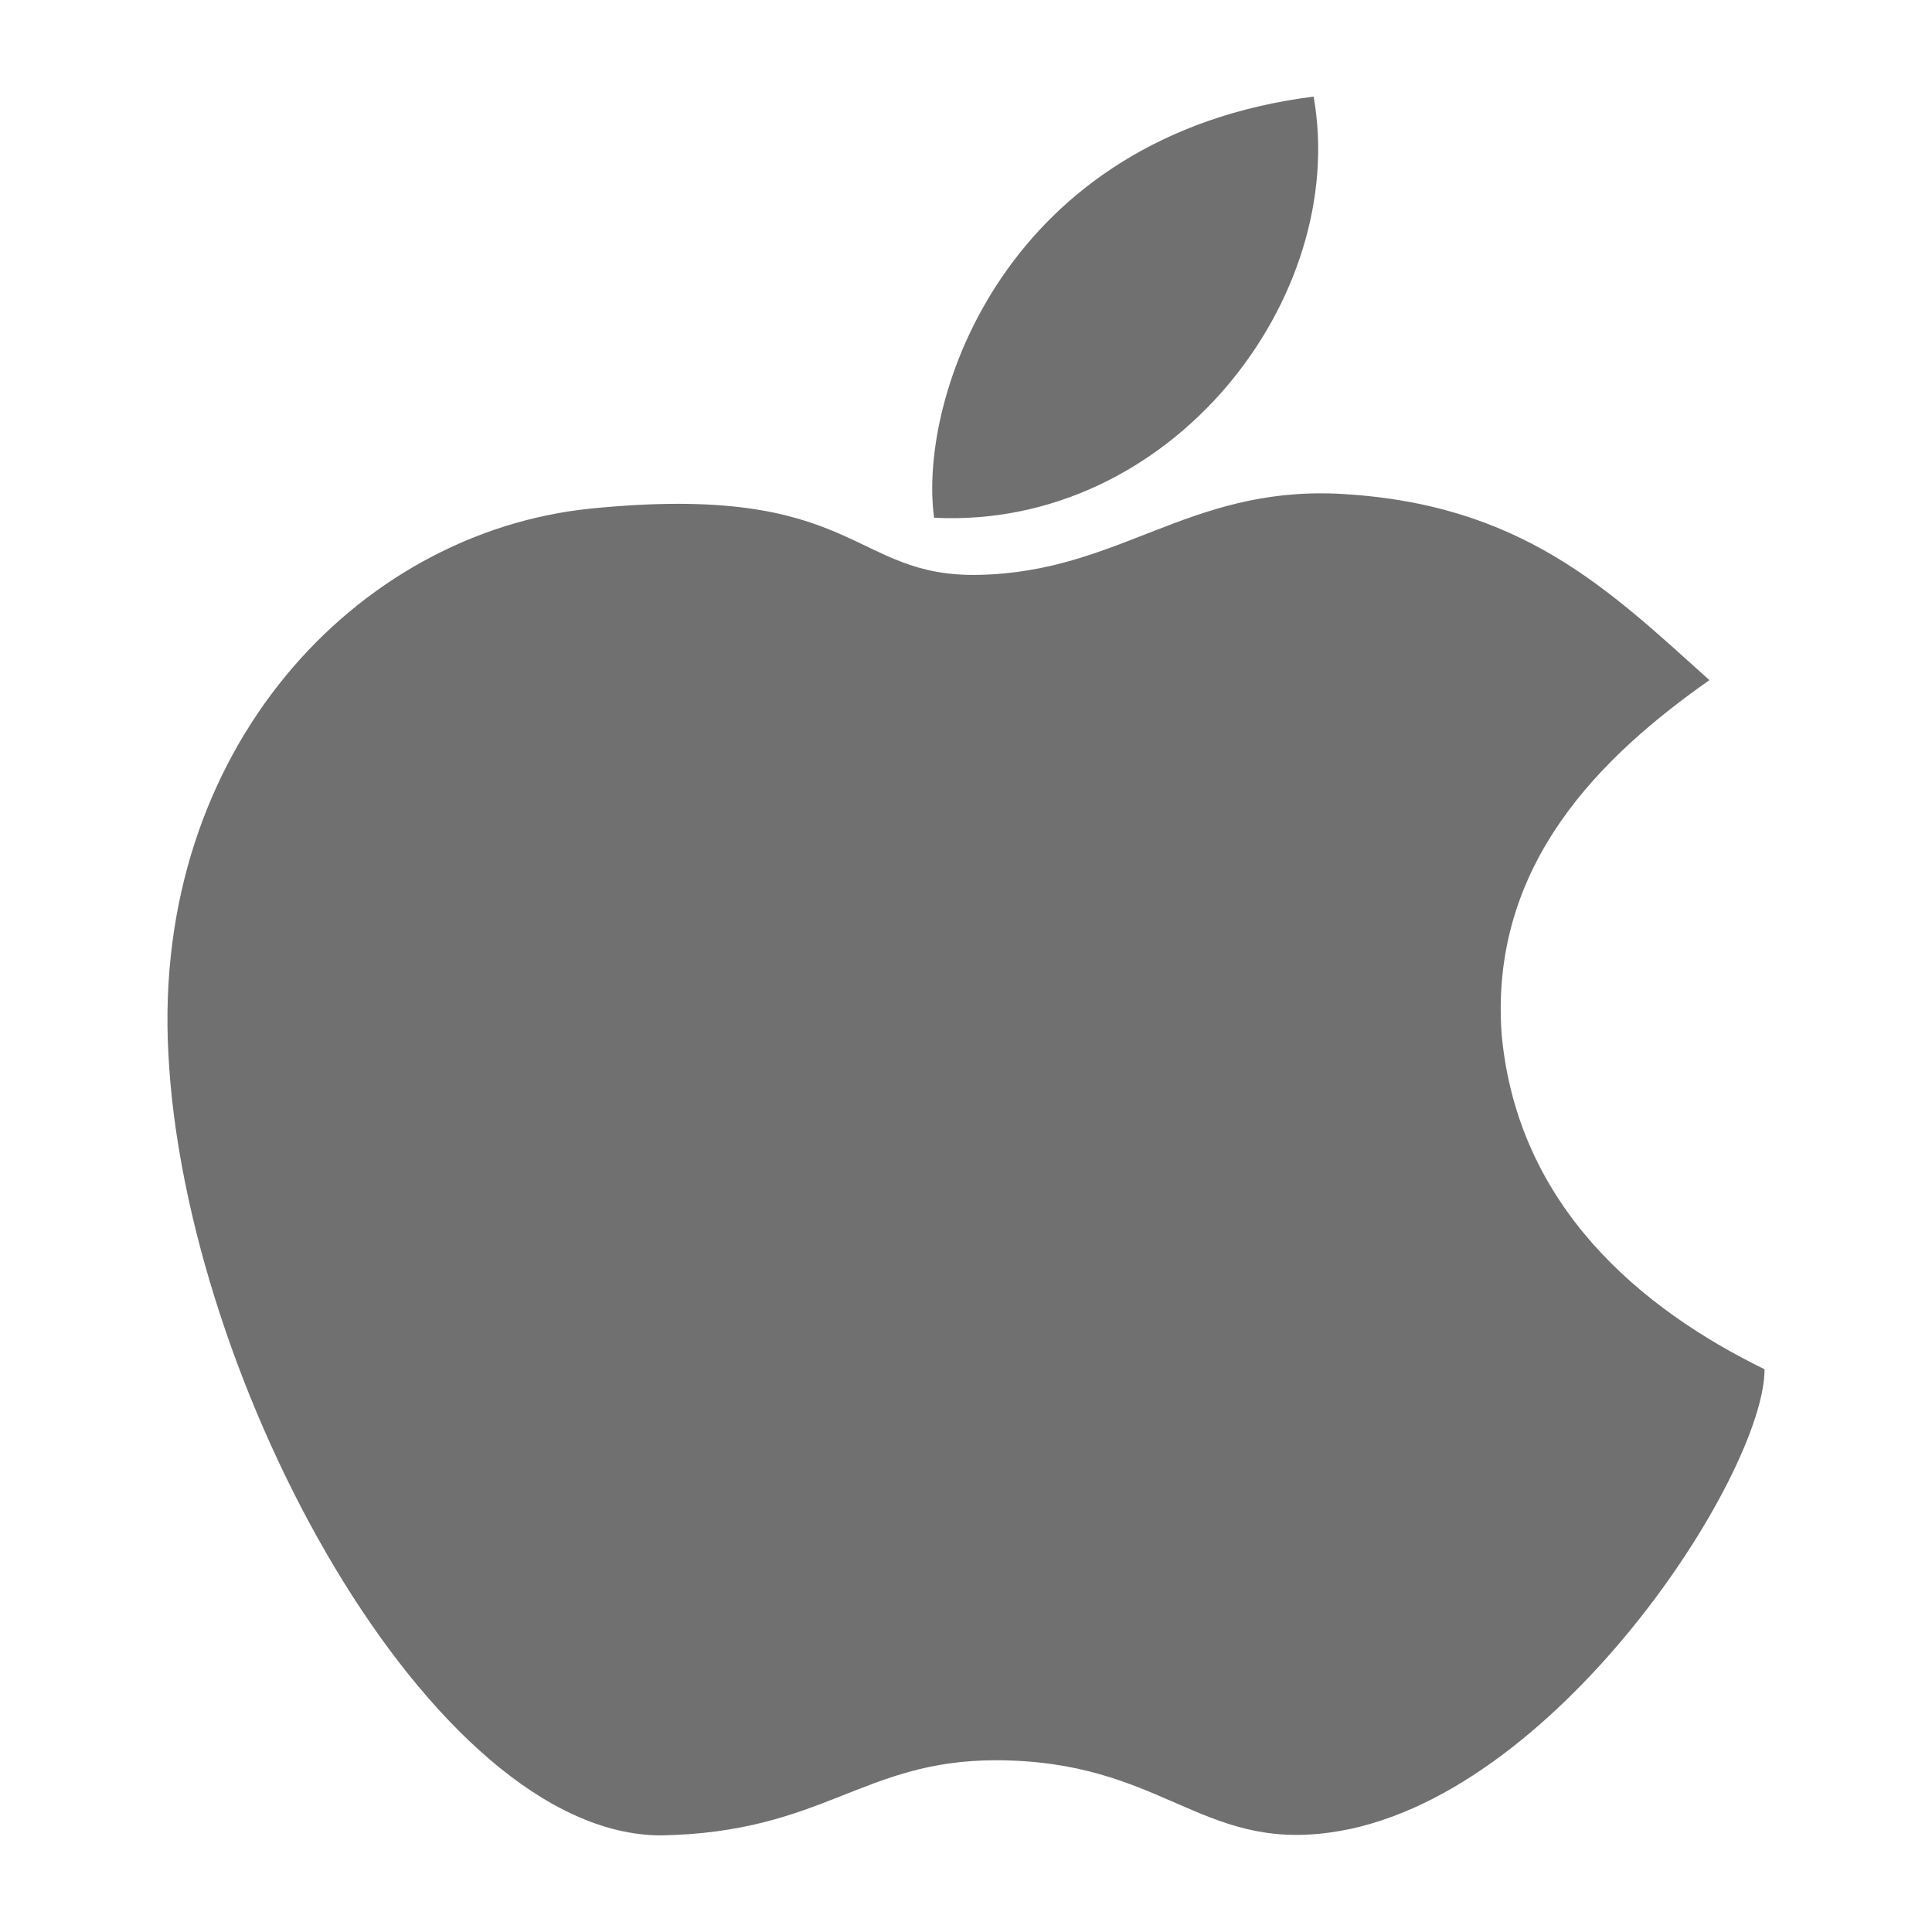
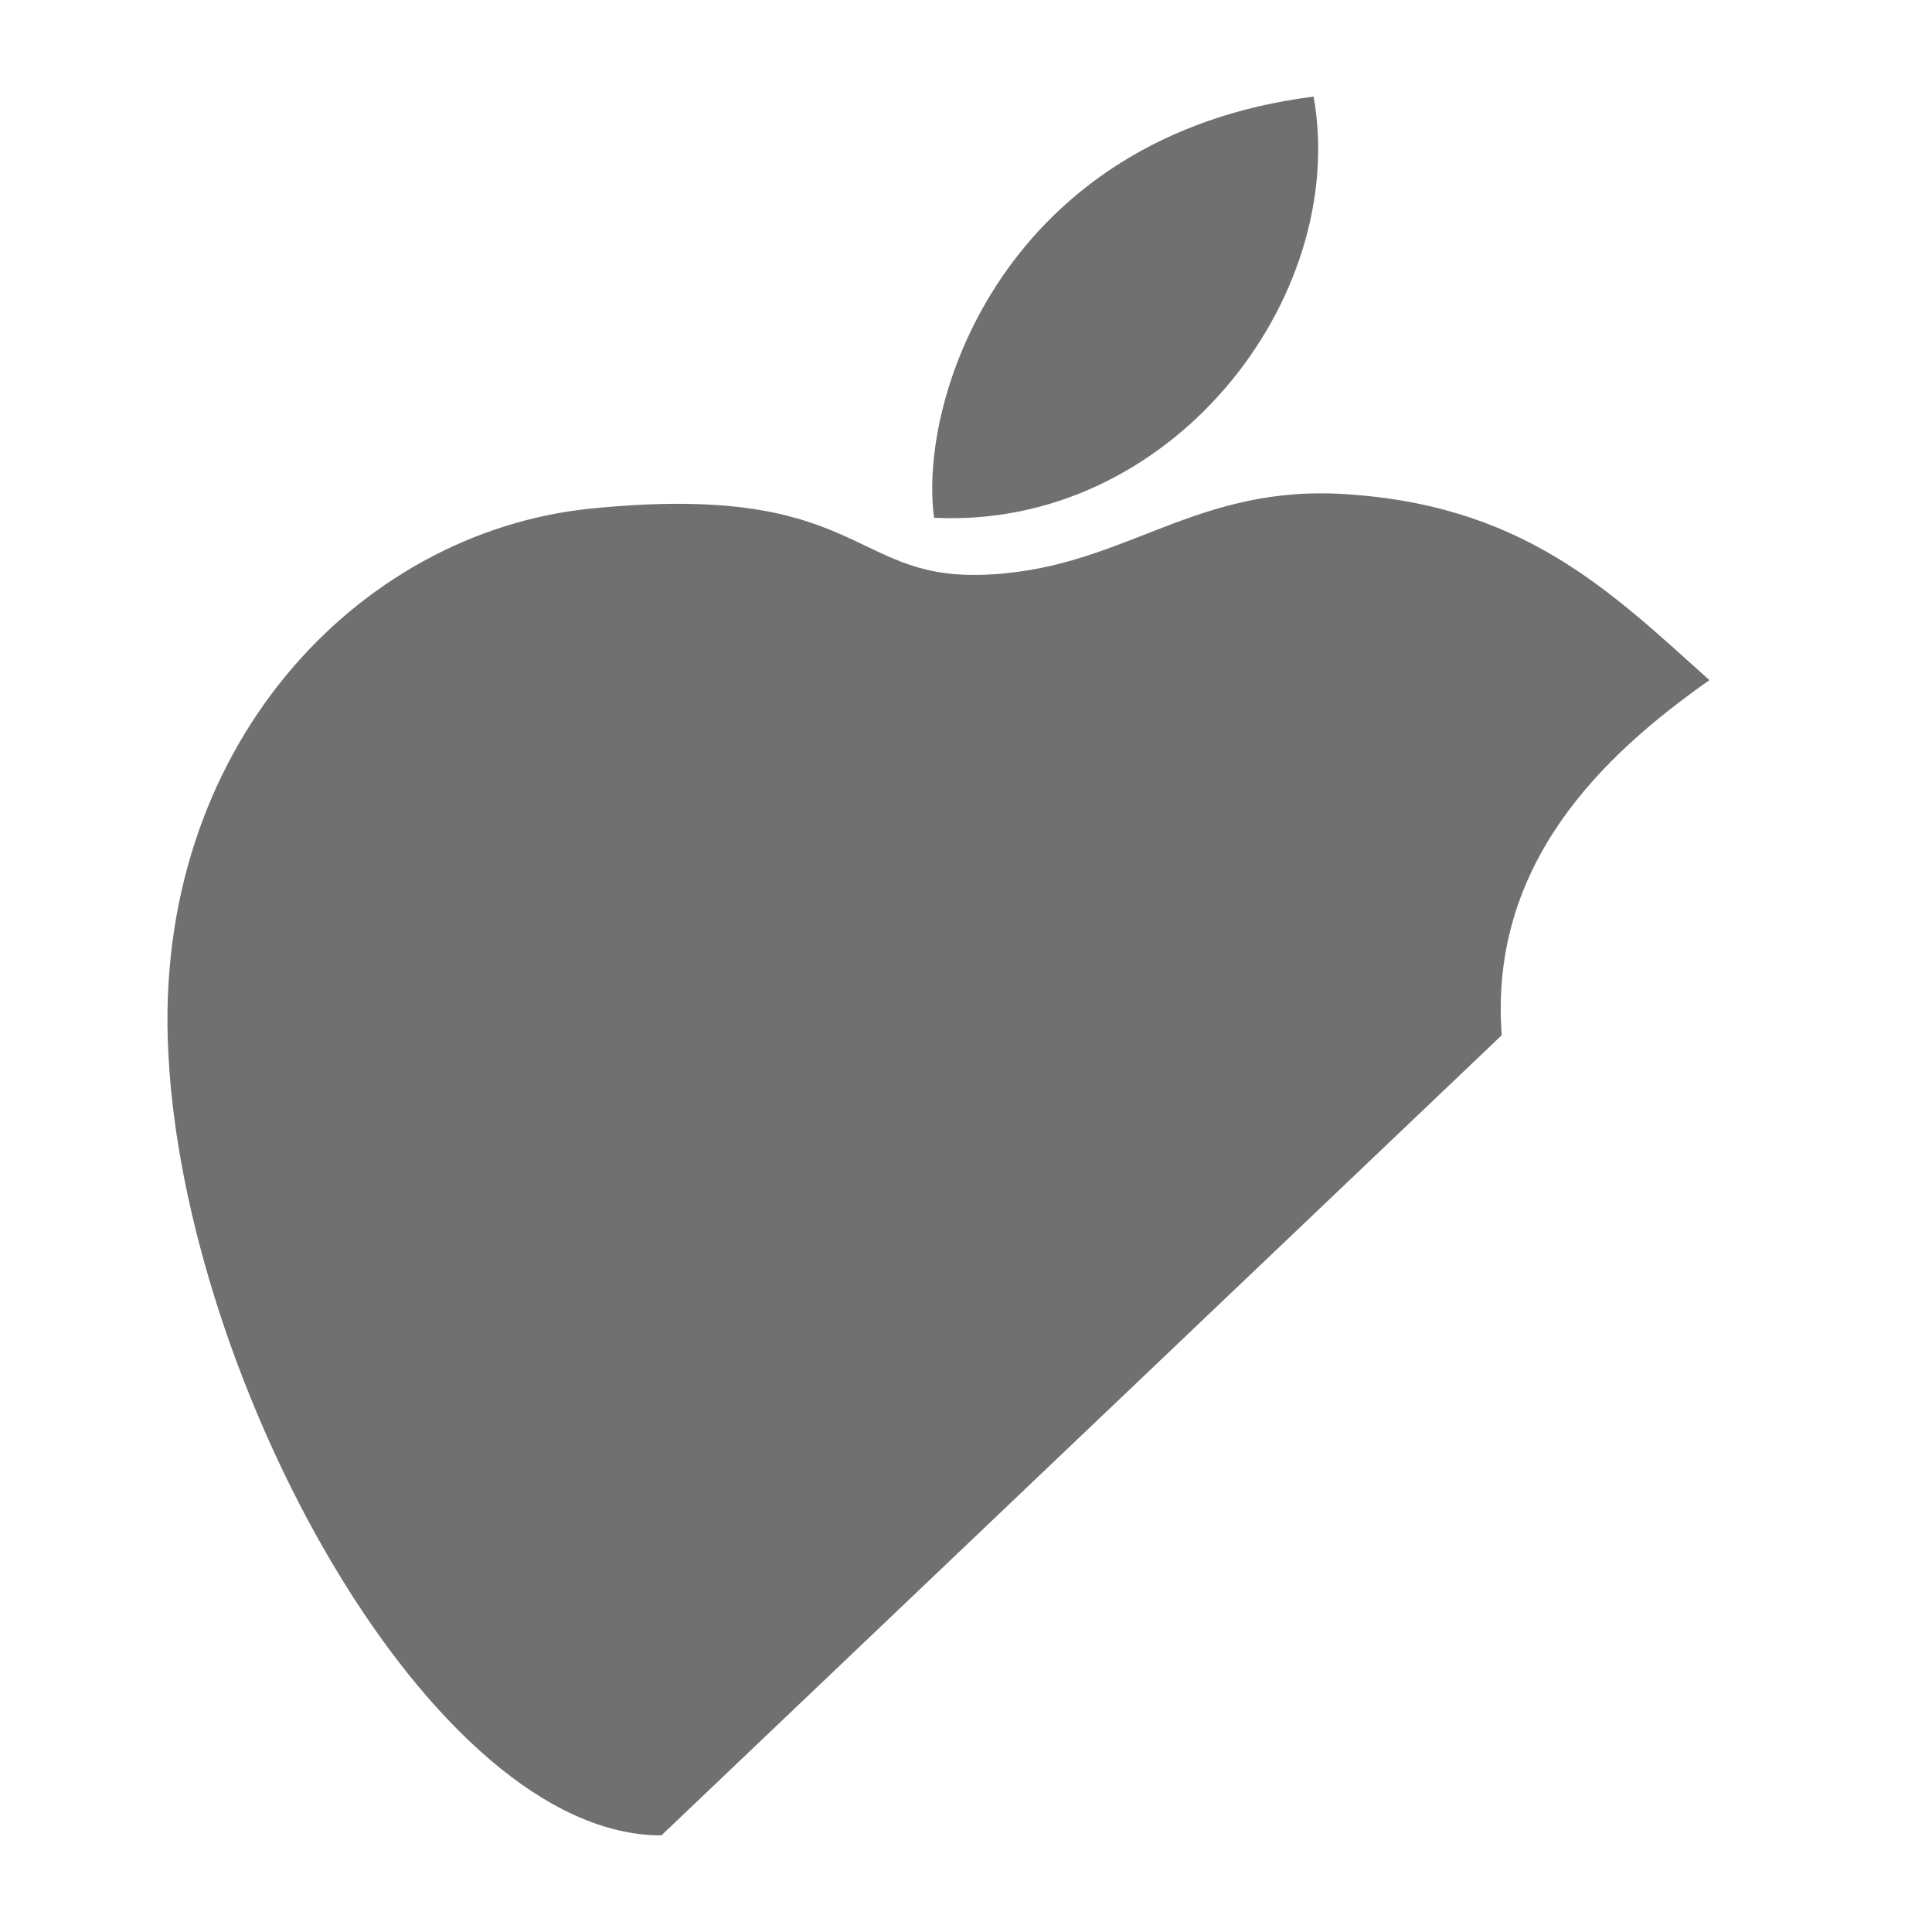
<svg xmlns="http://www.w3.org/2000/svg" t="1582104790740" class="icon" viewBox="0 0 1024 1024" version="1.1" p-id="23948" width="200" height="200">
  <defs>
    <style type="text/css" />
  </defs>
-   <path d="M795.945 548.7c-6.82-90.89 53.34-148.306 110.09-188.221-53.34-47.862-99.686-94.106-197.765-98.836-79.073-3.215-115.2 41.421-189.164 43.039-68.762 1.608-63.652-49.469-206.377-35.092-123.709 12.769-232.1 127.59-223.498 288.666C97.833 732.088 228.547 972.8 350.556 972.8c85.975-1.608 106.588-39.823 177.142-39.823 87.685 0 108.298 47.862 177.152 38.298 118.702-15.985 230.4-189.716 230.4-245.535-65.352-31.959-130.714-86.149-139.305-177.039zM696.248 51.2C532.91 71.905 486.472 210.657 495.084 274.412 620.585 280.75 715.162 157.983 696.248 51.2z m0 0" fill="#707070" p-id="23949" />
+   <path d="M795.945 548.7c-6.82-90.89 53.34-148.306 110.09-188.221-53.34-47.862-99.686-94.106-197.765-98.836-79.073-3.215-115.2 41.421-189.164 43.039-68.762 1.608-63.652-49.469-206.377-35.092-123.709 12.769-232.1 127.59-223.498 288.666C97.833 732.088 228.547 972.8 350.556 972.8zM696.248 51.2C532.91 71.905 486.472 210.657 495.084 274.412 620.585 280.75 715.162 157.983 696.248 51.2z m0 0" fill="#707070" p-id="23949" />
</svg>